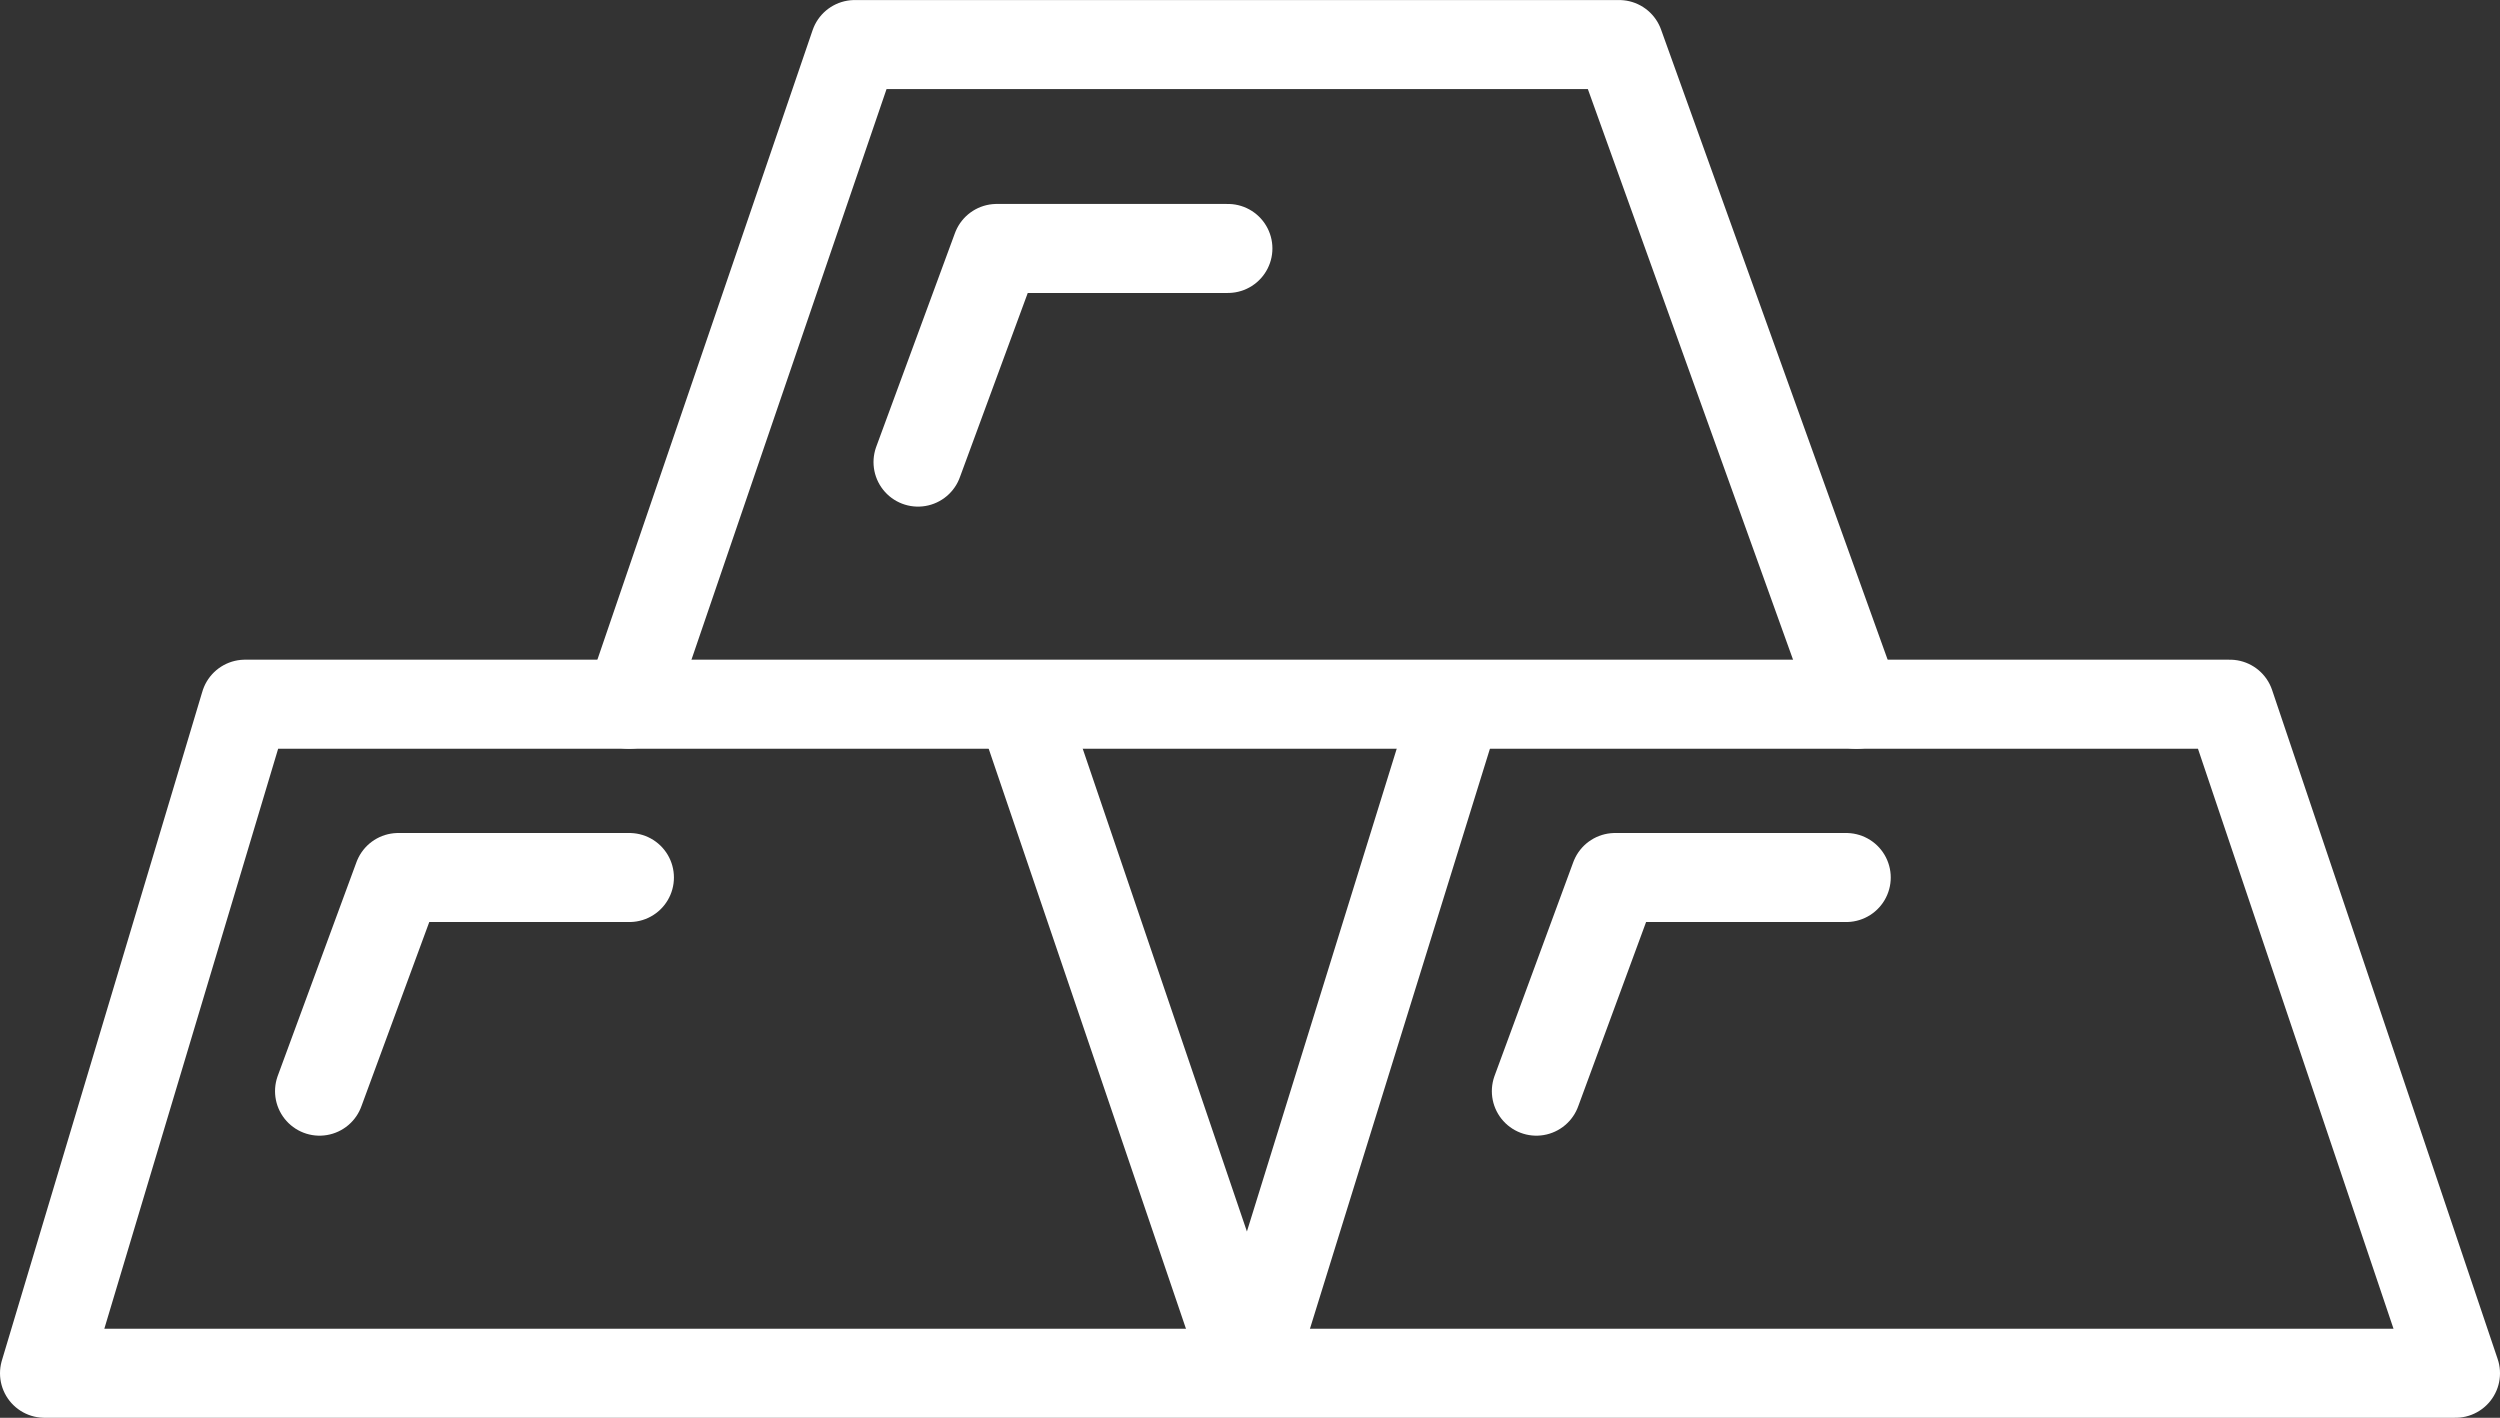
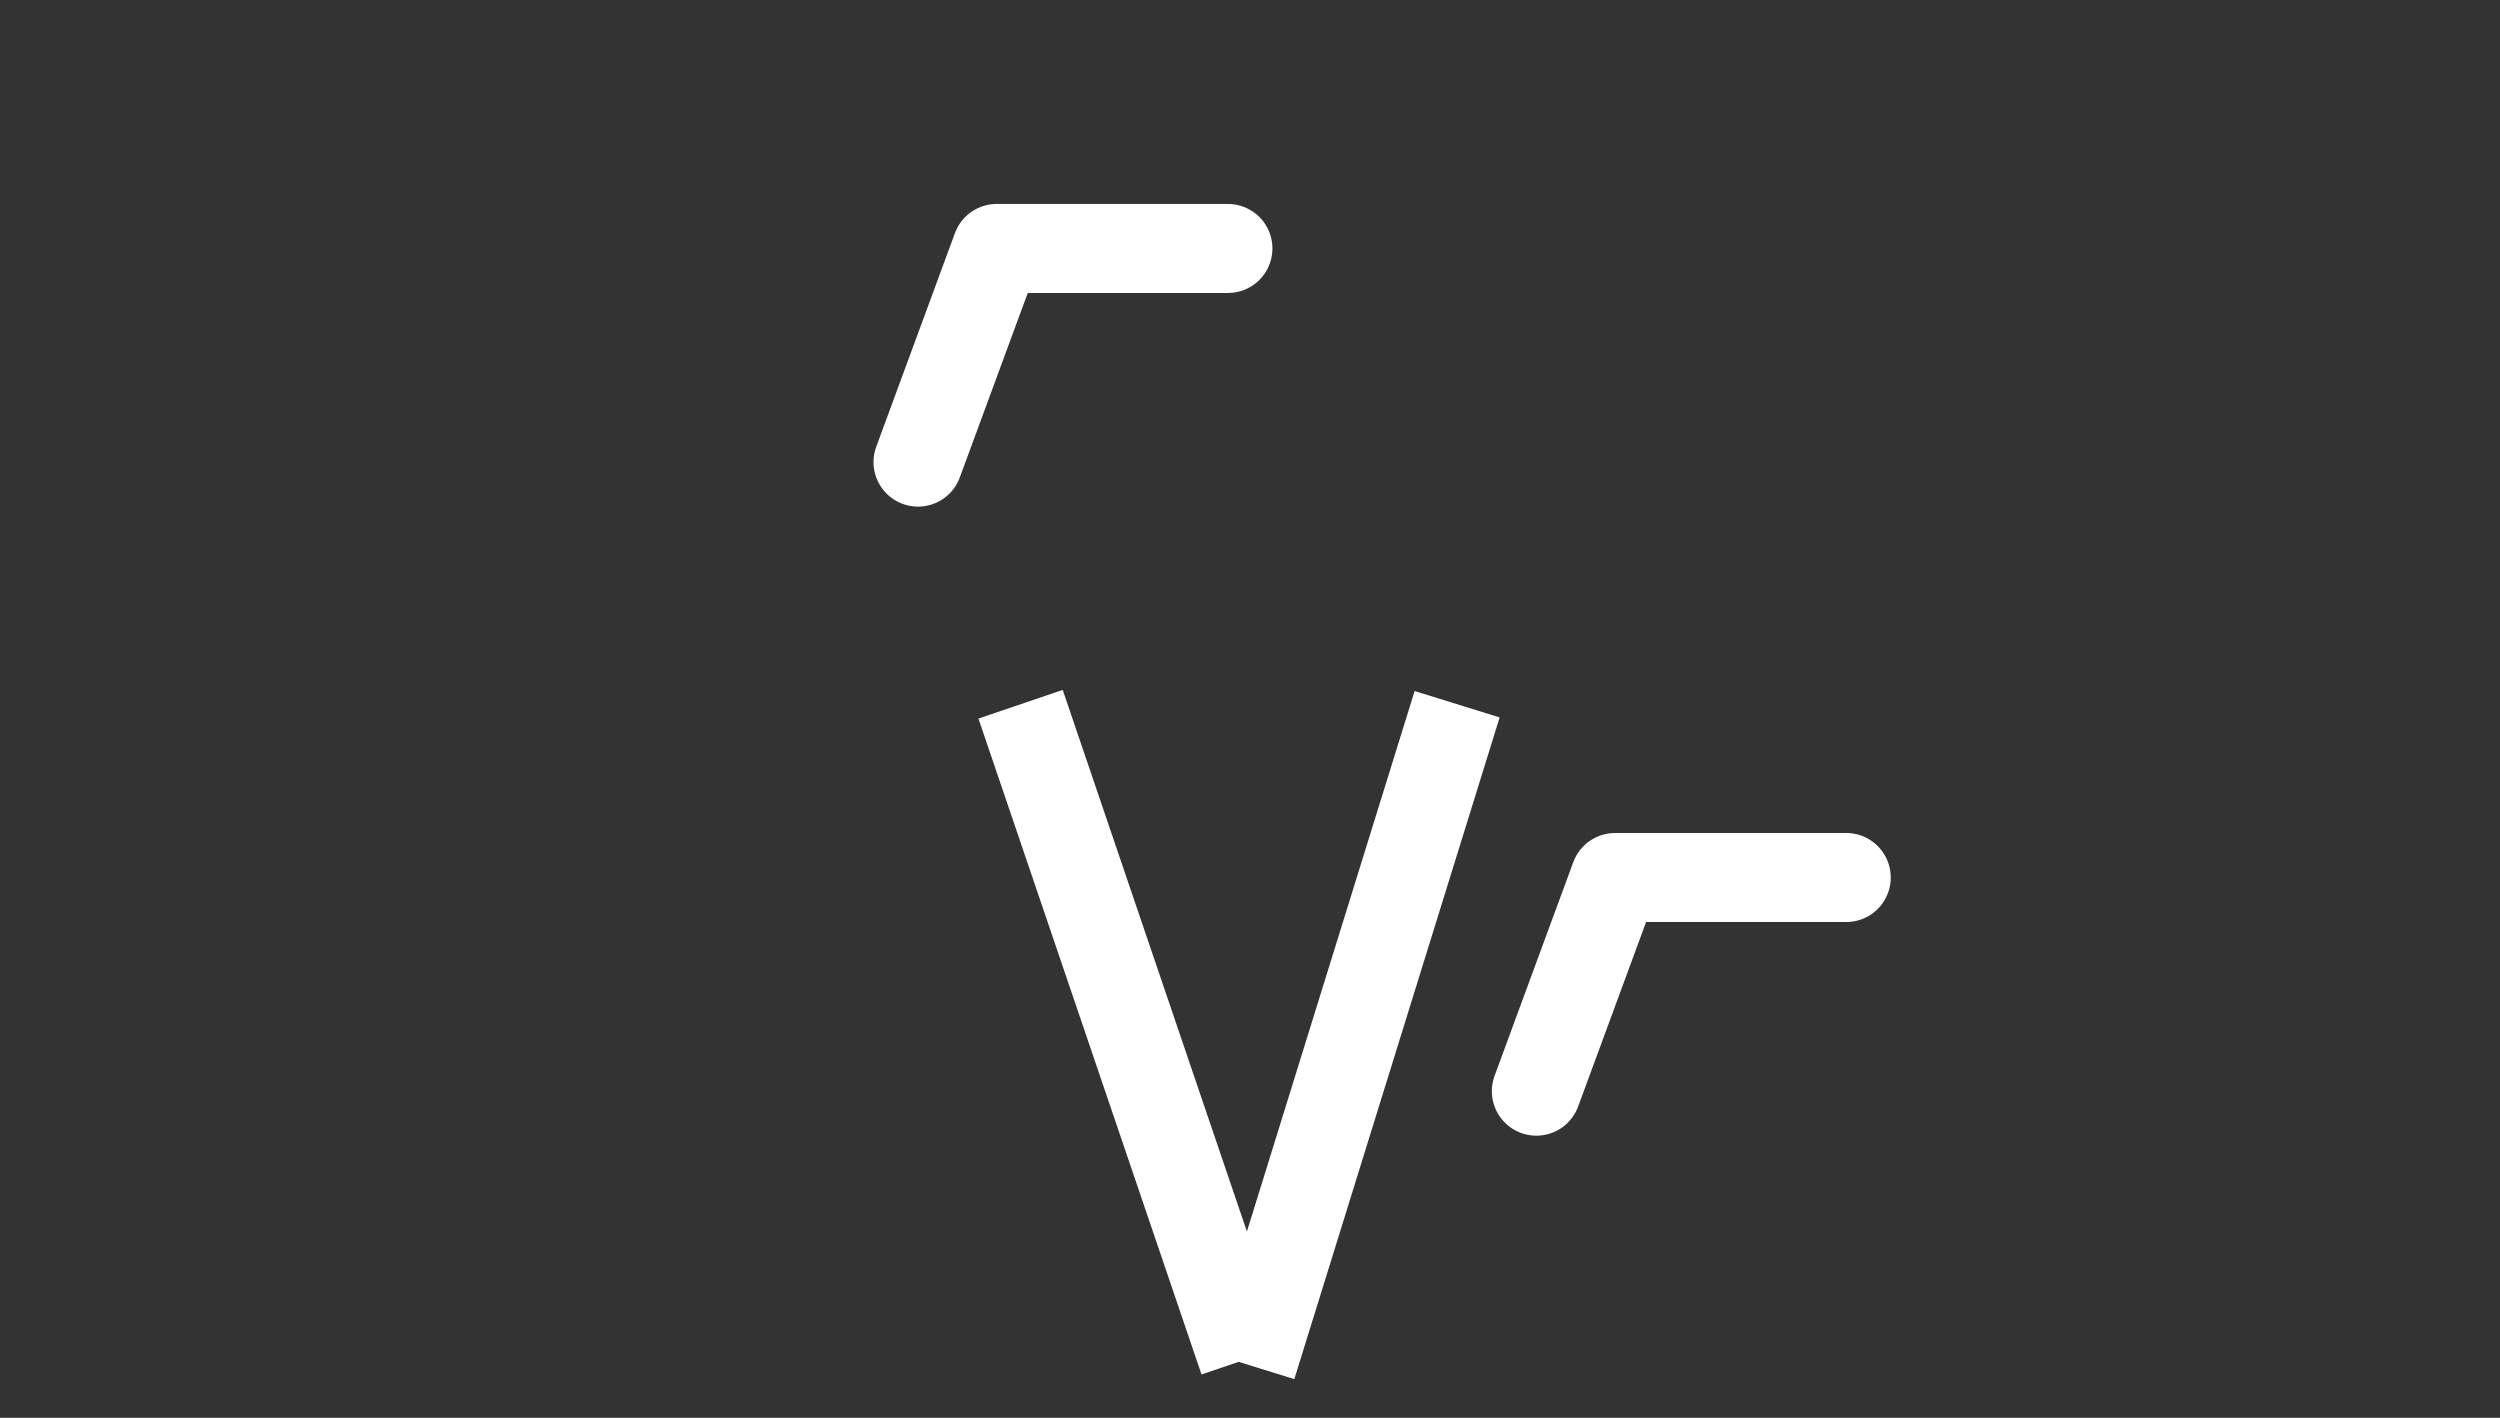
<svg xmlns="http://www.w3.org/2000/svg" width="56.167" height="31.853" viewBox="0 0 56.167 31.853">
  <rect x="0" y="0" width="56.167" height="31.853" fill="#333333" stroke="none" />
  <g id="Group_357" data-name="Group 357" transform="translate(-43.98 -4285.643)">
    <g id="Group_311" data-name="Group 311" transform="translate(44.98 4286.643)">
-       <path id="Path_380" data-name="Path 380" d="M785.98,3507.815h54.167l-5.068-15.032H790.485Z" transform="translate(-785.98 -3477.962)" fill="none" stroke="#fff" stroke-linecap="round" stroke-linejoin="round" stroke-width="2" />
      <path id="Path_381" data-name="Path 381" d="M813.623,3492.784l-4.613,14.866" transform="translate(-781.886 -3477.962)" fill="none" stroke="#fff" stroke-width="2" />
      <path id="Path_382" data-name="Path 382" d="M804.6,3492.784l5.012,14.736" transform="translate(-782.671 -3477.962)" fill="none" stroke="#fff" stroke-width="2" />
      <path id="Path_383" data-name="Path 383" d="M813.438,3499.89l1.768-4.8H820.4" transform="translate(-779.921 -3476.375)" fill="none" stroke="#fff" stroke-linecap="round" stroke-linejoin="round" stroke-width="2" />
-       <path id="Path_384" data-name="Path 384" d="M813.438,3499.89l1.768-4.8H820.4" transform="translate(-807.259 -3476.375)" fill="none" stroke="#fff" stroke-linecap="round" stroke-linejoin="round" stroke-width="2" />
      <path id="Path_385" data-name="Path 385" d="M813.438,3499.89l1.768-4.8H820.4" transform="translate(-793.813 -3490.508)" fill="none" stroke="#fff" stroke-linecap="round" stroke-linejoin="round" stroke-width="2" />
-       <path id="Path_386" data-name="Path 386" d="M797.133,3494.021,802.2,3479.2h17.174l5.33,14.822" transform="translate(-783.997 -3479.199)" fill="none" stroke="#fff" stroke-linecap="round" stroke-linejoin="round" stroke-width="2" />
    </g>
  </g>
</svg>